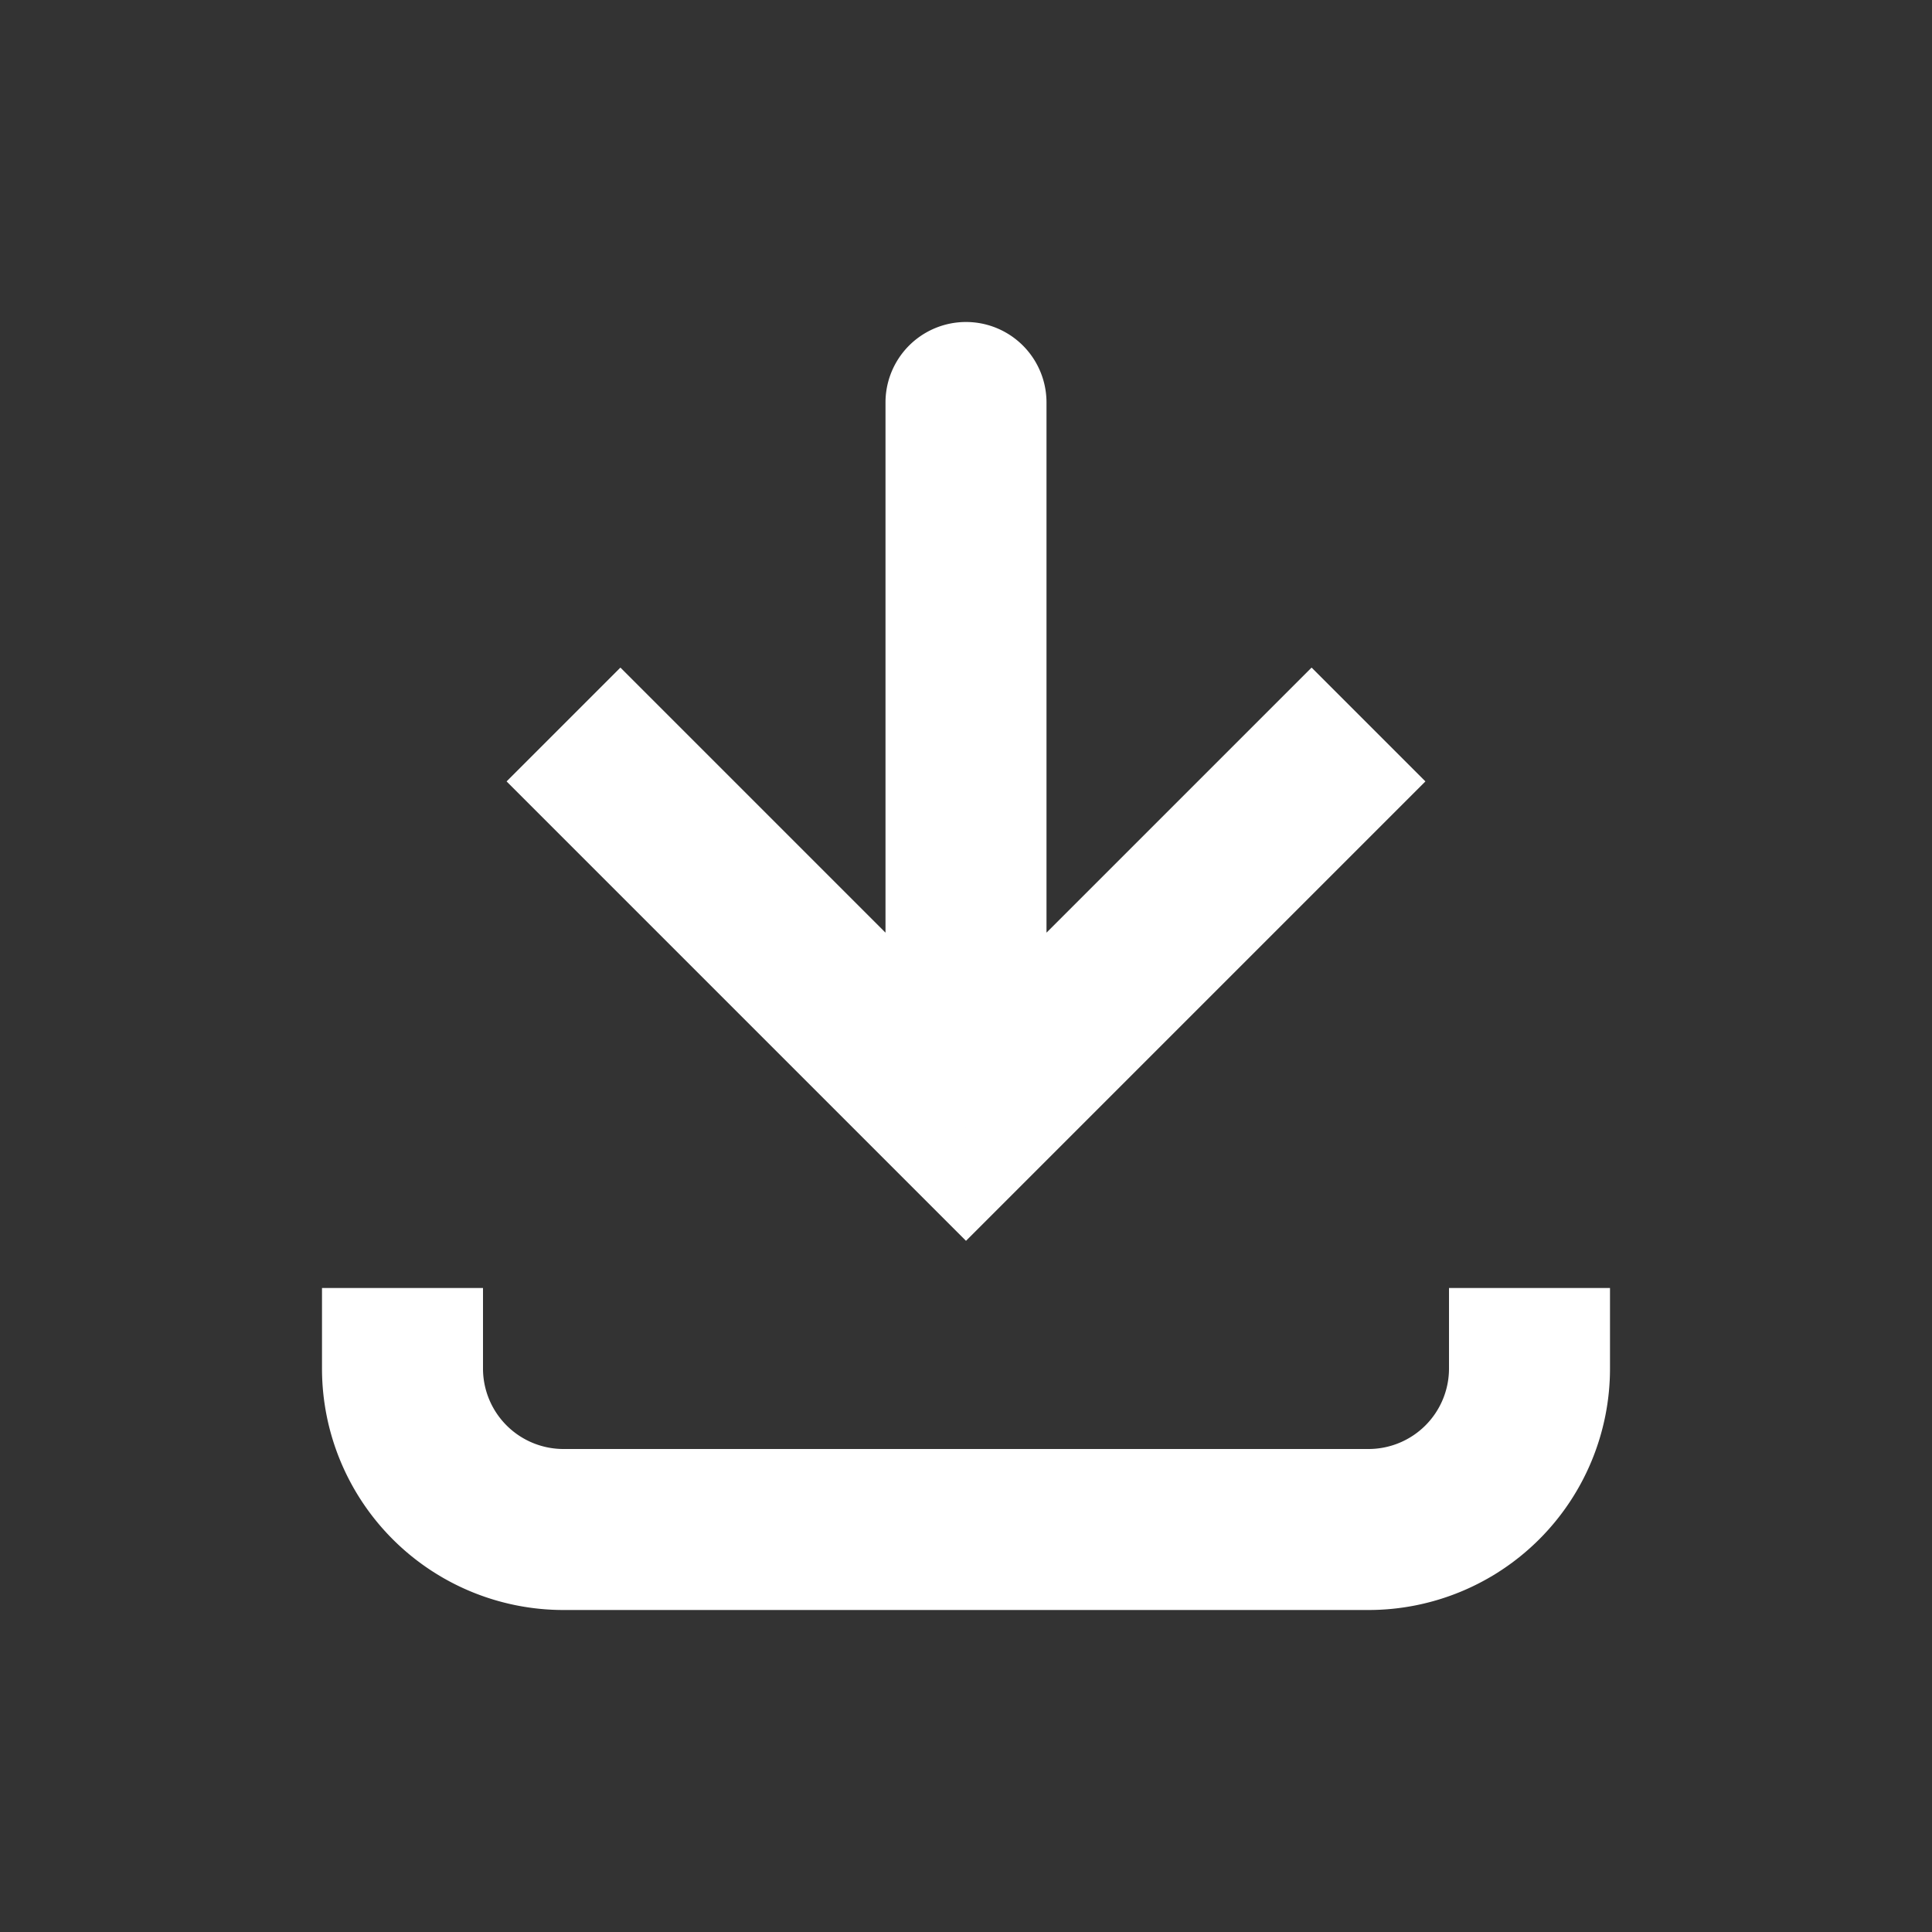
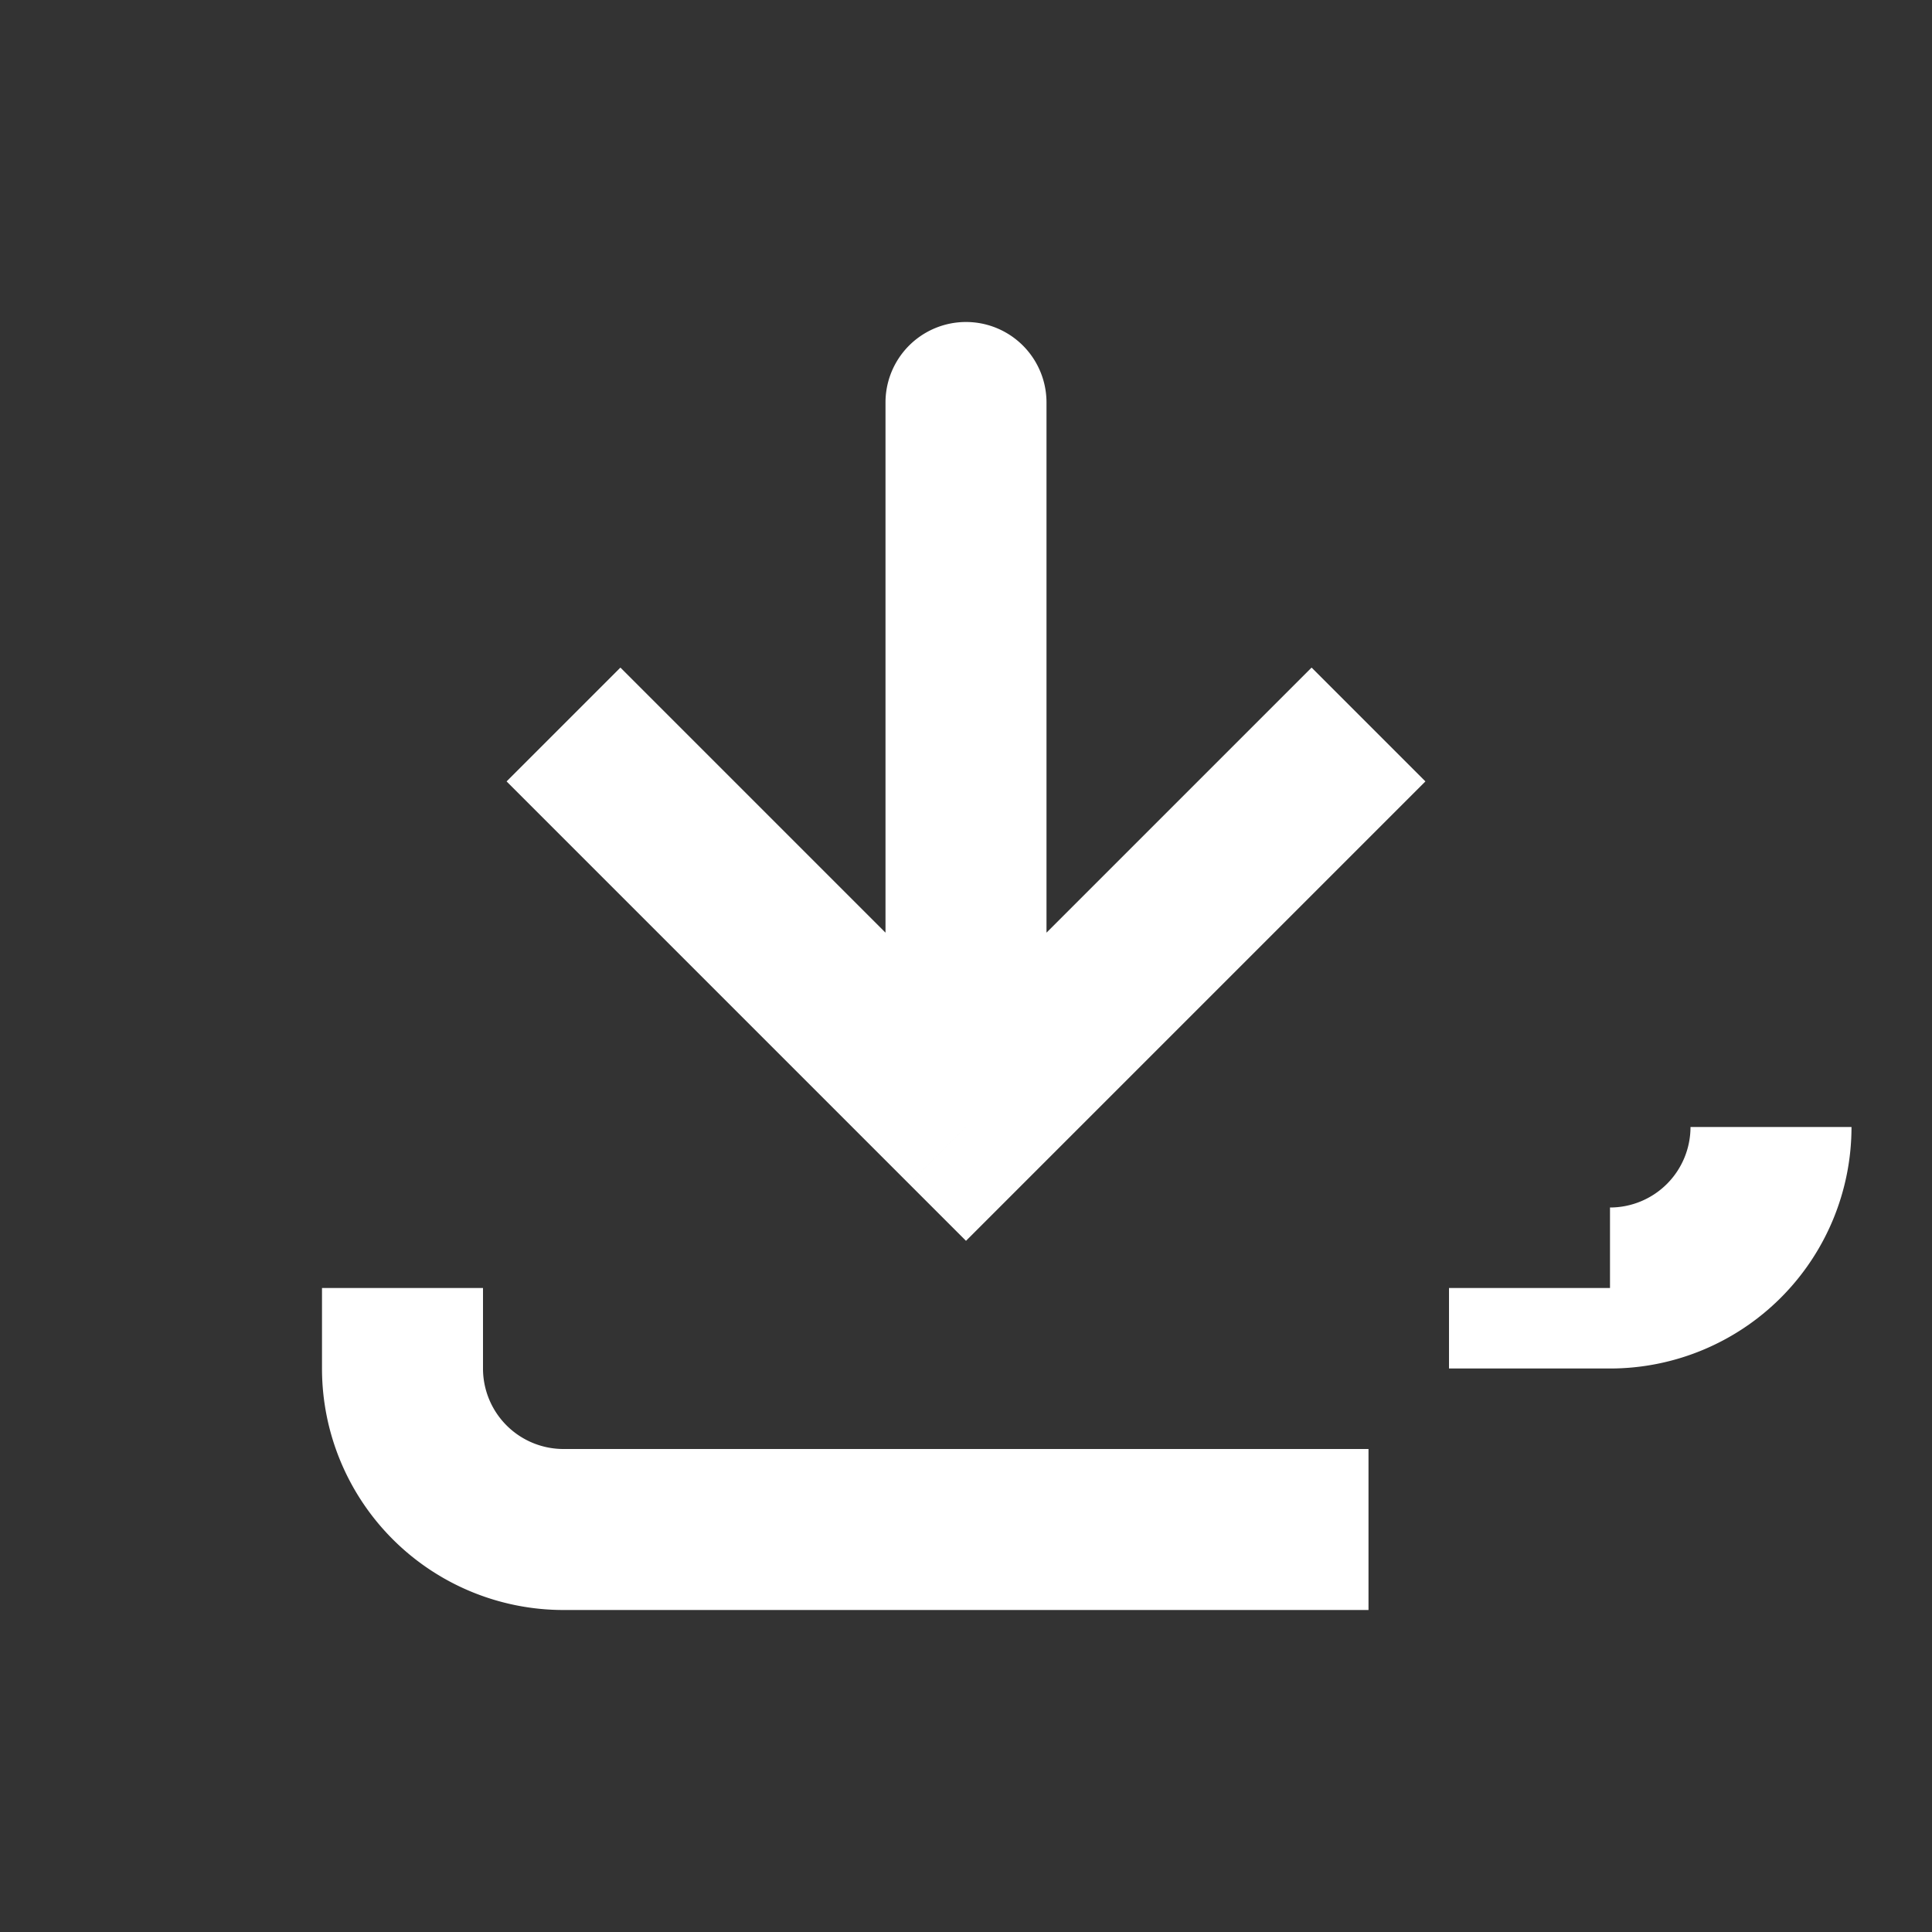
<svg xmlns="http://www.w3.org/2000/svg" width="24" height="24" fill="none">
  <rect width="100%" height="100%" fill="#333333" stroke="none" />
-   <path d="M12 14l-.707.707.707.707.707-.707L12 14zm1-9a1 1 0 10-2 0h2zM7 19v-1 1zm10 0v1-1zM6.293 9.707l5 5 1.414-1.414-5-5-1.414 1.414zm6.414 5l5-5-1.414-1.414-5 5 1.414 1.414zM13 14V5h-2v9h2zm-6 6h10v-2H7v2zm-1-3v-1H4v1h2zm14 0v-1h-2v1h2zm-3 3a3 3 0 003-3h-2a1 1 0 01-1 1v2zM7 18a1 1 0 01-1-1H4a3 3 0 003 3v-2z" fill="#fff" />
+   <path d="M12 14l-.707.707.707.707.707-.707L12 14zm1-9a1 1 0 10-2 0h2zM7 19v-1 1zm10 0v1-1zM6.293 9.707l5 5 1.414-1.414-5-5-1.414 1.414zm6.414 5l5-5-1.414-1.414-5 5 1.414 1.414zM13 14V5h-2v9h2zm-6 6h10v-2H7v2zm-1-3v-1H4v1h2zm14 0v-1h-2v1h2za3 3 0 003-3h-2a1 1 0 01-1 1v2zM7 18a1 1 0 01-1-1H4a3 3 0 003 3v-2z" fill="#fff" />
</svg>